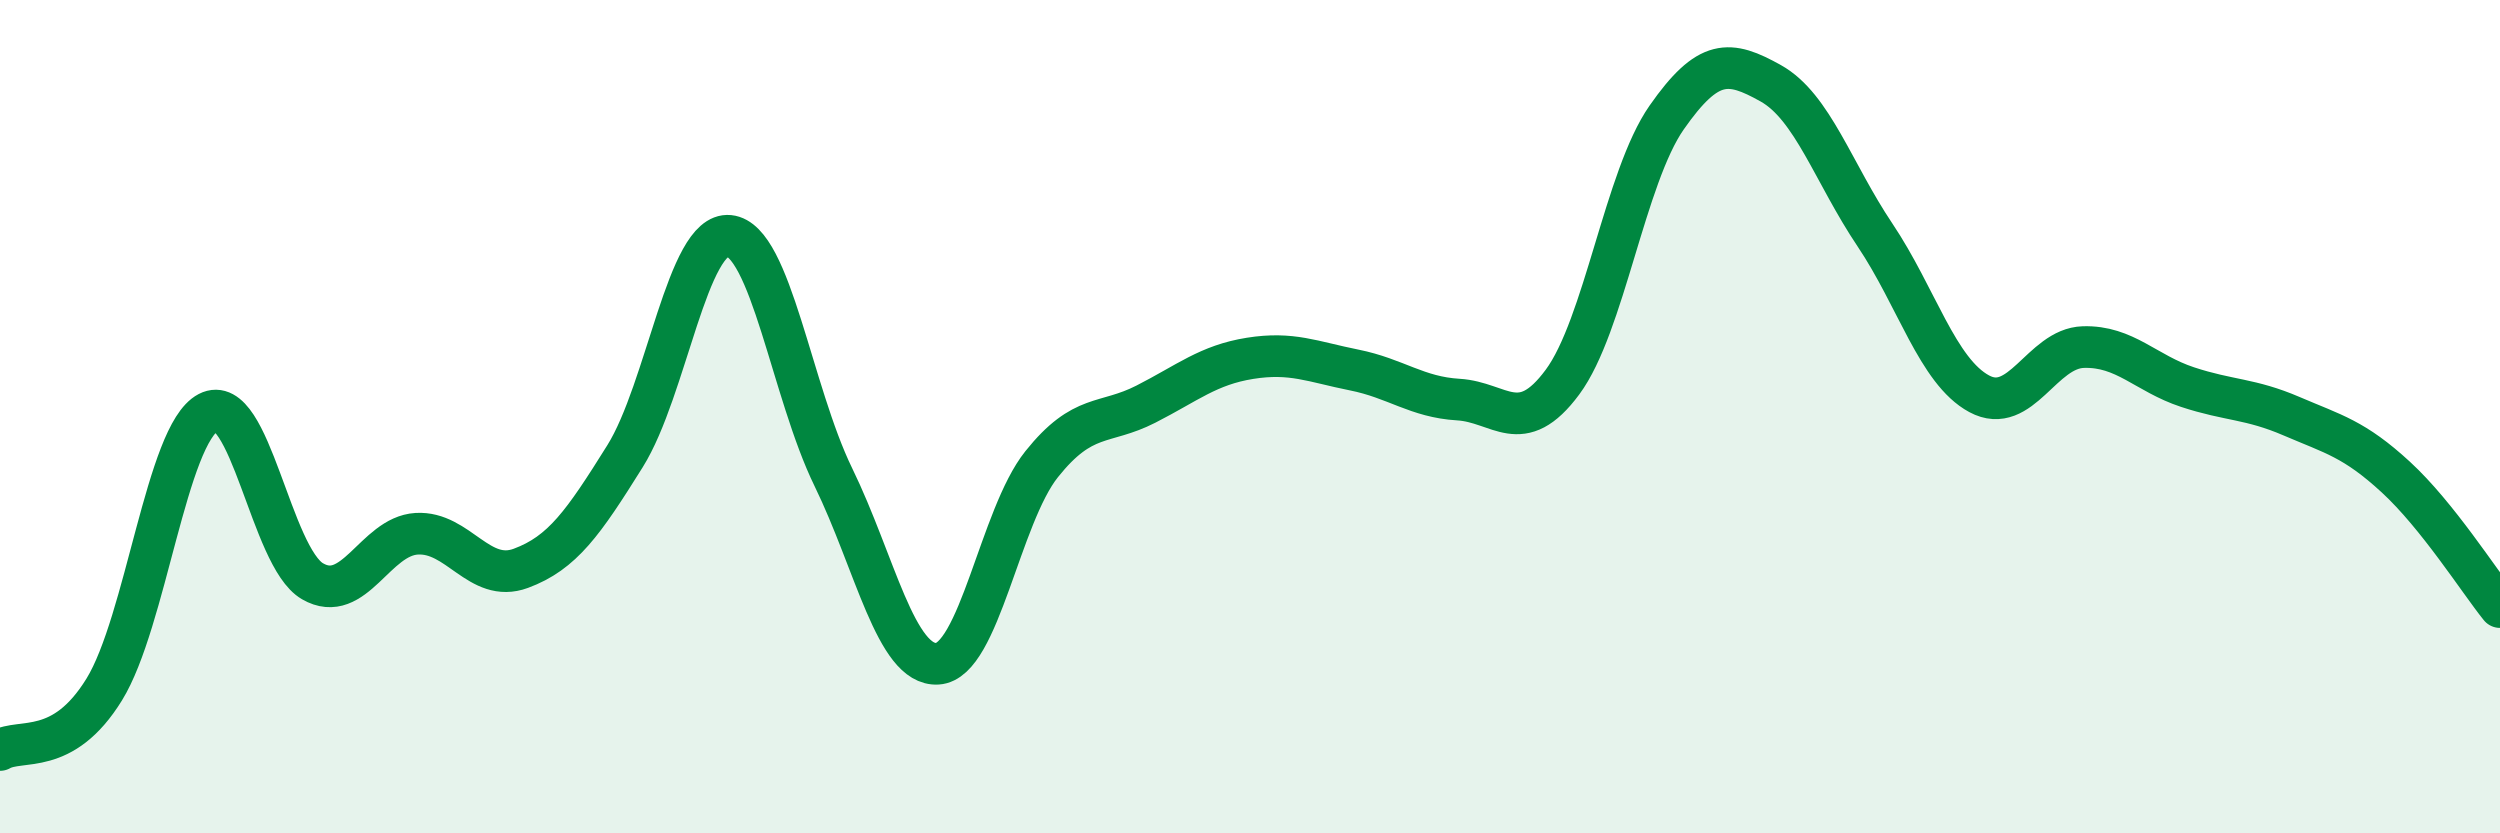
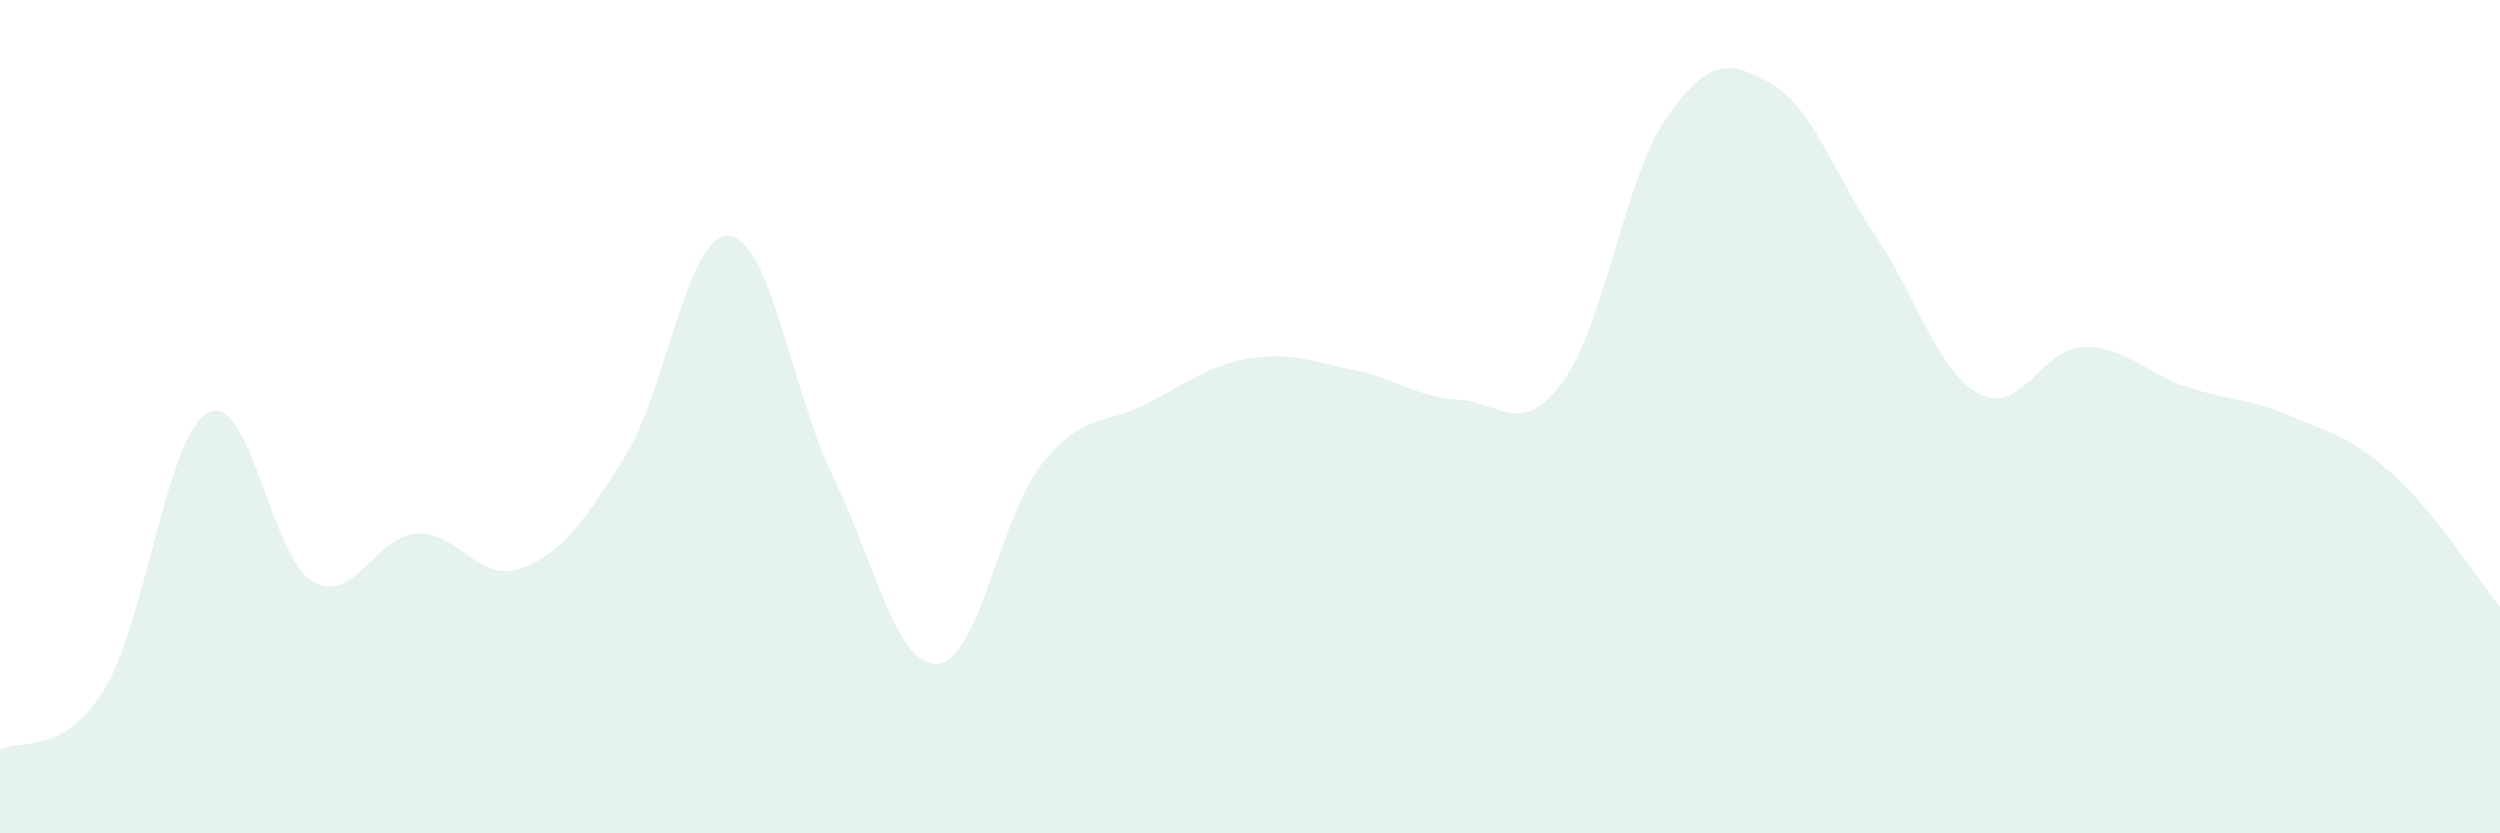
<svg xmlns="http://www.w3.org/2000/svg" width="60" height="20" viewBox="0 0 60 20">
  <path d="M 0,18 C 0.5,17.71 1.5,18.17 2.5,16.55 C 3.5,14.93 4,10.42 5,9.9 C 6,9.38 6.5,13.37 7.5,13.95 C 8.5,14.53 9,12.87 10,12.81 C 11,12.75 11.5,14.01 12.5,13.64 C 13.5,13.27 14,12.55 15,10.95 C 16,9.35 16.5,5.56 17.5,5.66 C 18.5,5.76 19,9.4 20,11.45 C 21,13.5 21.5,15.99 22.5,15.93 C 23.5,15.87 24,12.39 25,11.14 C 26,9.89 26.5,10.21 27.5,9.7 C 28.5,9.19 29,8.76 30,8.6 C 31,8.44 31.5,8.68 32.5,8.88 C 33.5,9.08 34,9.53 35,9.59 C 36,9.65 36.5,10.52 37.5,9.17 C 38.5,7.82 39,4.25 40,2.82 C 41,1.39 41.5,1.44 42.5,2 C 43.5,2.56 44,4.15 45,5.64 C 46,7.13 46.5,8.91 47.5,9.45 C 48.5,9.99 49,8.36 50,8.33 C 51,8.3 51.5,8.96 52.5,9.29 C 53.5,9.62 54,9.56 55,9.99 C 56,10.42 56.5,10.53 57.5,11.45 C 58.5,12.37 59.5,13.95 60,14.57L60 20L0 20Z" fill="#008740" opacity="0.1" stroke-linecap="round" stroke-linejoin="round" />
-   <path d="M 0,18 C 0.5,17.71 1.5,18.17 2.5,16.55 C 3.5,14.93 4,10.42 5,9.9 C 6,9.38 6.5,13.37 7.5,13.95 C 8.5,14.53 9,12.87 10,12.81 C 11,12.75 11.5,14.01 12.5,13.64 C 13.5,13.27 14,12.55 15,10.95 C 16,9.35 16.5,5.56 17.5,5.66 C 18.5,5.76 19,9.4 20,11.45 C 21,13.5 21.5,15.99 22.5,15.93 C 23.5,15.87 24,12.39 25,11.14 C 26,9.89 26.5,10.21 27.5,9.7 C 28.5,9.19 29,8.76 30,8.6 C 31,8.44 31.5,8.68 32.5,8.88 C 33.5,9.08 34,9.53 35,9.59 C 36,9.65 36.5,10.52 37.5,9.17 C 38.5,7.82 39,4.25 40,2.82 C 41,1.39 41.5,1.44 42.5,2 C 43.5,2.56 44,4.15 45,5.64 C 46,7.13 46.5,8.91 47.5,9.45 C 48.5,9.99 49,8.36 50,8.33 C 51,8.3 51.5,8.96 52.5,9.29 C 53.5,9.62 54,9.56 55,9.99 C 56,10.42 56.5,10.53 57.5,11.45 C 58.5,12.37 59.5,13.95 60,14.57" stroke="#008740" stroke-width="1" fill="none" stroke-linecap="round" stroke-linejoin="round" />
</svg>